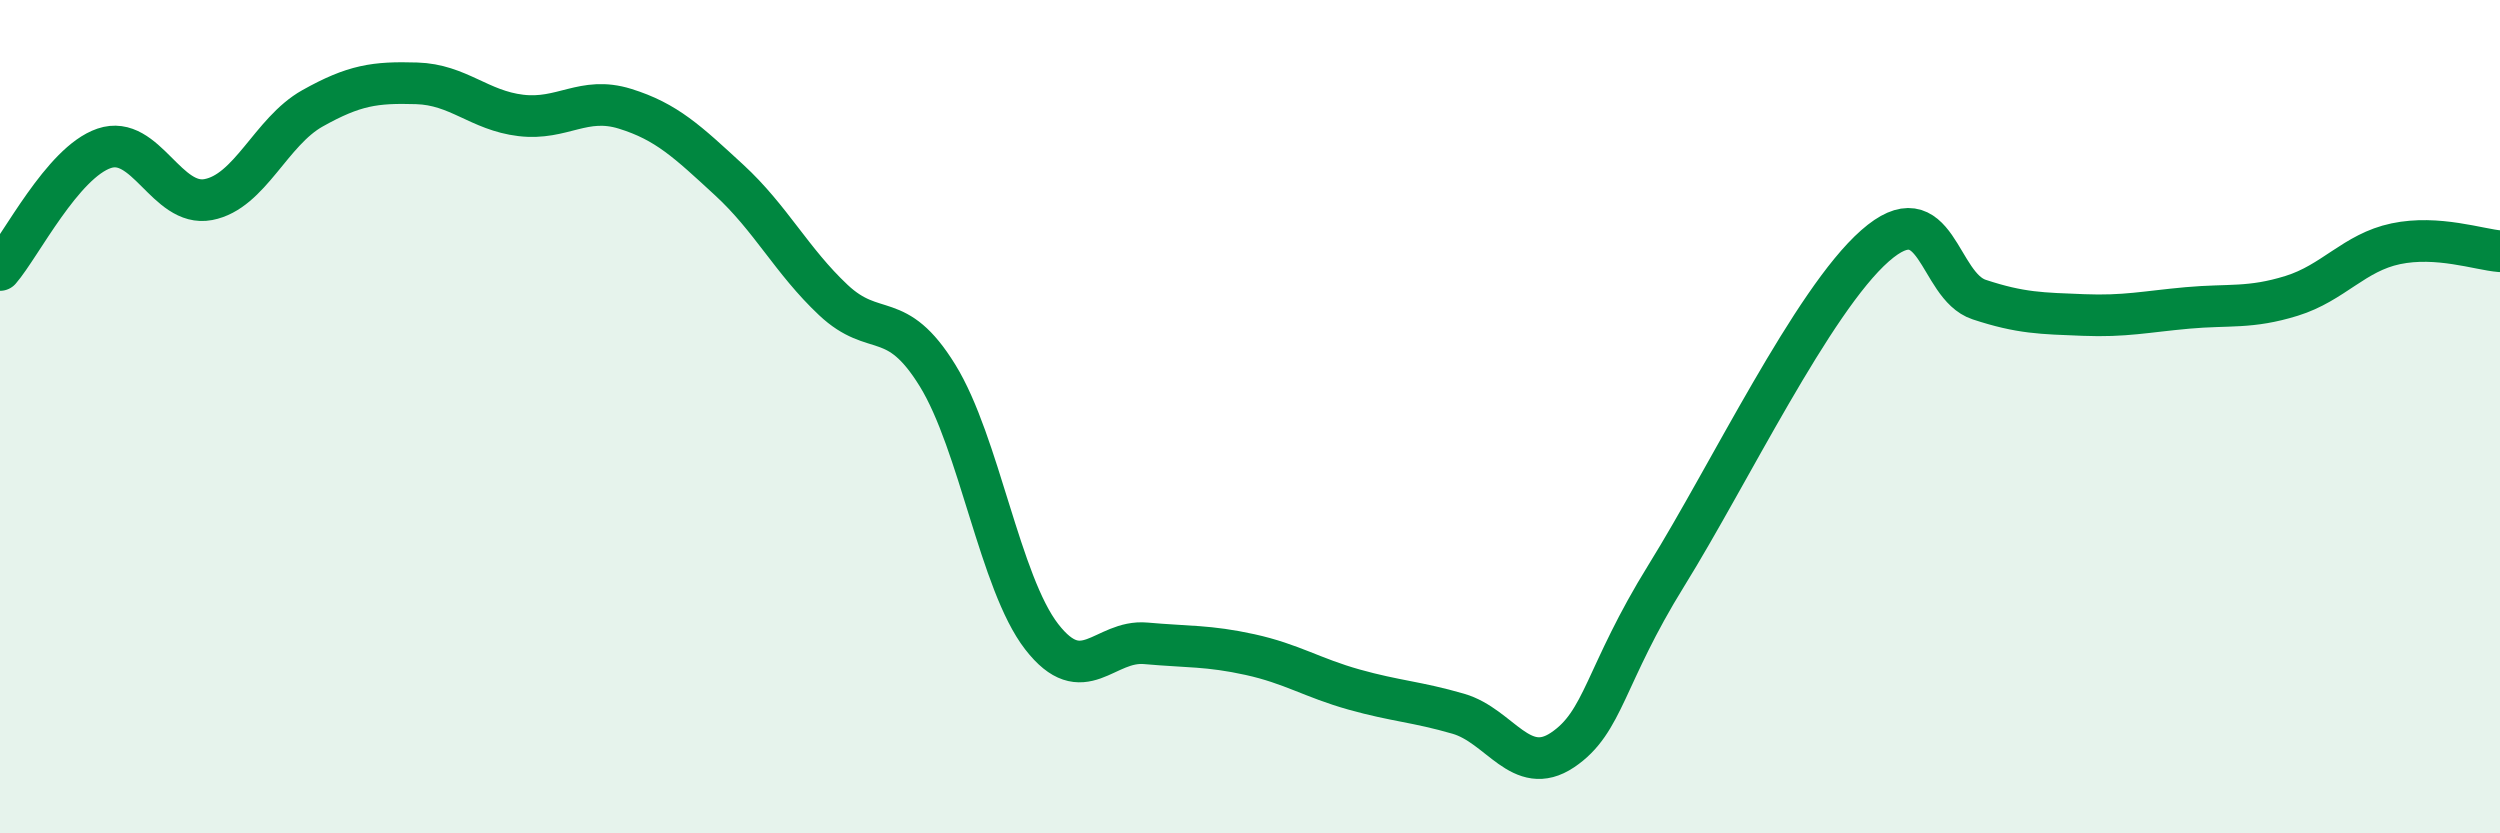
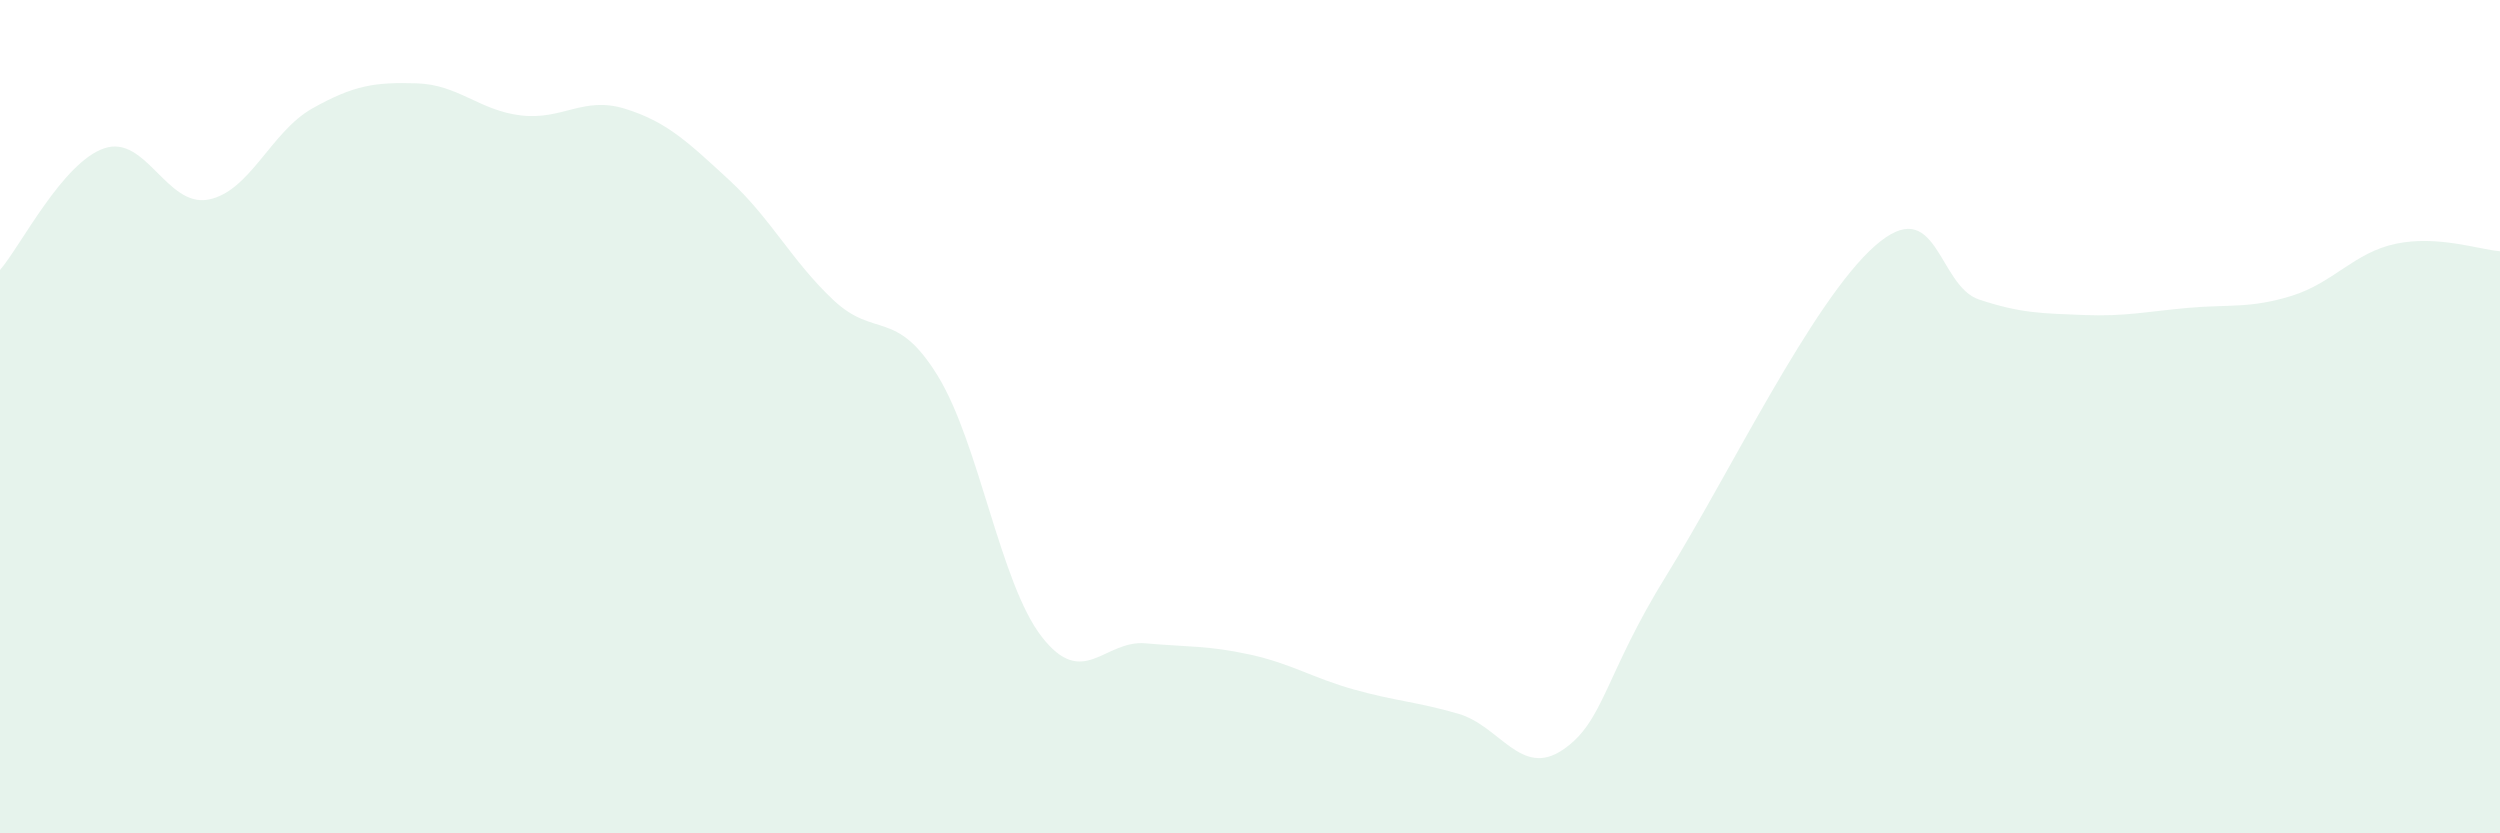
<svg xmlns="http://www.w3.org/2000/svg" width="60" height="20" viewBox="0 0 60 20">
  <path d="M 0,6.48 C 0.5,5.9 1.5,3.9 2.5,3.56 C 3.5,3.22 4,4.98 5,4.79 C 6,4.6 6.5,3.16 7.5,2.6 C 8.5,2.04 9,1.97 10,2 C 11,2.03 11.5,2.65 12.5,2.77 C 13.5,2.89 14,2.3 15,2.61 C 16,2.92 16.5,3.4 17.5,4.32 C 18.5,5.24 19,6.26 20,7.2 C 21,8.14 21.5,7.39 22.5,9.01 C 23.5,10.63 24,13.99 25,15.28 C 26,16.57 26.5,15.35 27.5,15.44 C 28.5,15.53 29,15.49 30,15.71 C 31,15.93 31.5,16.27 32.5,16.55 C 33.5,16.83 34,16.84 35,17.13 C 36,17.42 36.5,18.67 37.5,18 C 38.5,17.33 38.5,16.22 40,13.8 C 41.5,11.38 43.5,7.22 45,5.9 C 46.5,4.58 46.5,6.86 47.5,7.19 C 48.5,7.52 49,7.52 50,7.56 C 51,7.6 51.5,7.48 52.5,7.39 C 53.5,7.3 54,7.41 55,7.1 C 56,6.79 56.5,6.06 57.5,5.85 C 58.5,5.64 59.5,5.99 60,6.03L60 20L0 20Z" fill="#008740" opacity="0.1" stroke-linecap="round" stroke-linejoin="round" />
-   <path d="M 0,6.48 C 0.5,5.9 1.5,3.9 2.5,3.56 C 3.5,3.22 4,4.98 5,4.79 C 6,4.6 6.5,3.16 7.5,2.6 C 8.5,2.04 9,1.97 10,2 C 11,2.03 11.5,2.65 12.5,2.77 C 13.5,2.89 14,2.3 15,2.61 C 16,2.92 16.5,3.4 17.5,4.32 C 18.5,5.24 19,6.26 20,7.2 C 21,8.14 21.5,7.39 22.5,9.01 C 23.5,10.63 24,13.99 25,15.28 C 26,16.57 26.5,15.35 27.5,15.44 C 28.5,15.53 29,15.49 30,15.71 C 31,15.93 31.5,16.27 32.5,16.55 C 33.5,16.83 34,16.84 35,17.13 C 36,17.42 36.5,18.67 37.5,18 C 38.5,17.33 38.5,16.22 40,13.8 C 41.5,11.38 43.5,7.22 45,5.9 C 46.5,4.58 46.5,6.86 47.5,7.19 C 48.5,7.52 49,7.52 50,7.56 C 51,7.6 51.5,7.48 52.5,7.39 C 53.5,7.3 54,7.41 55,7.1 C 56,6.79 56.5,6.06 57.5,5.85 C 58.5,5.64 59.5,5.99 60,6.03" stroke="#008740" stroke-width="1" fill="none" stroke-linecap="round" stroke-linejoin="round" />
</svg>